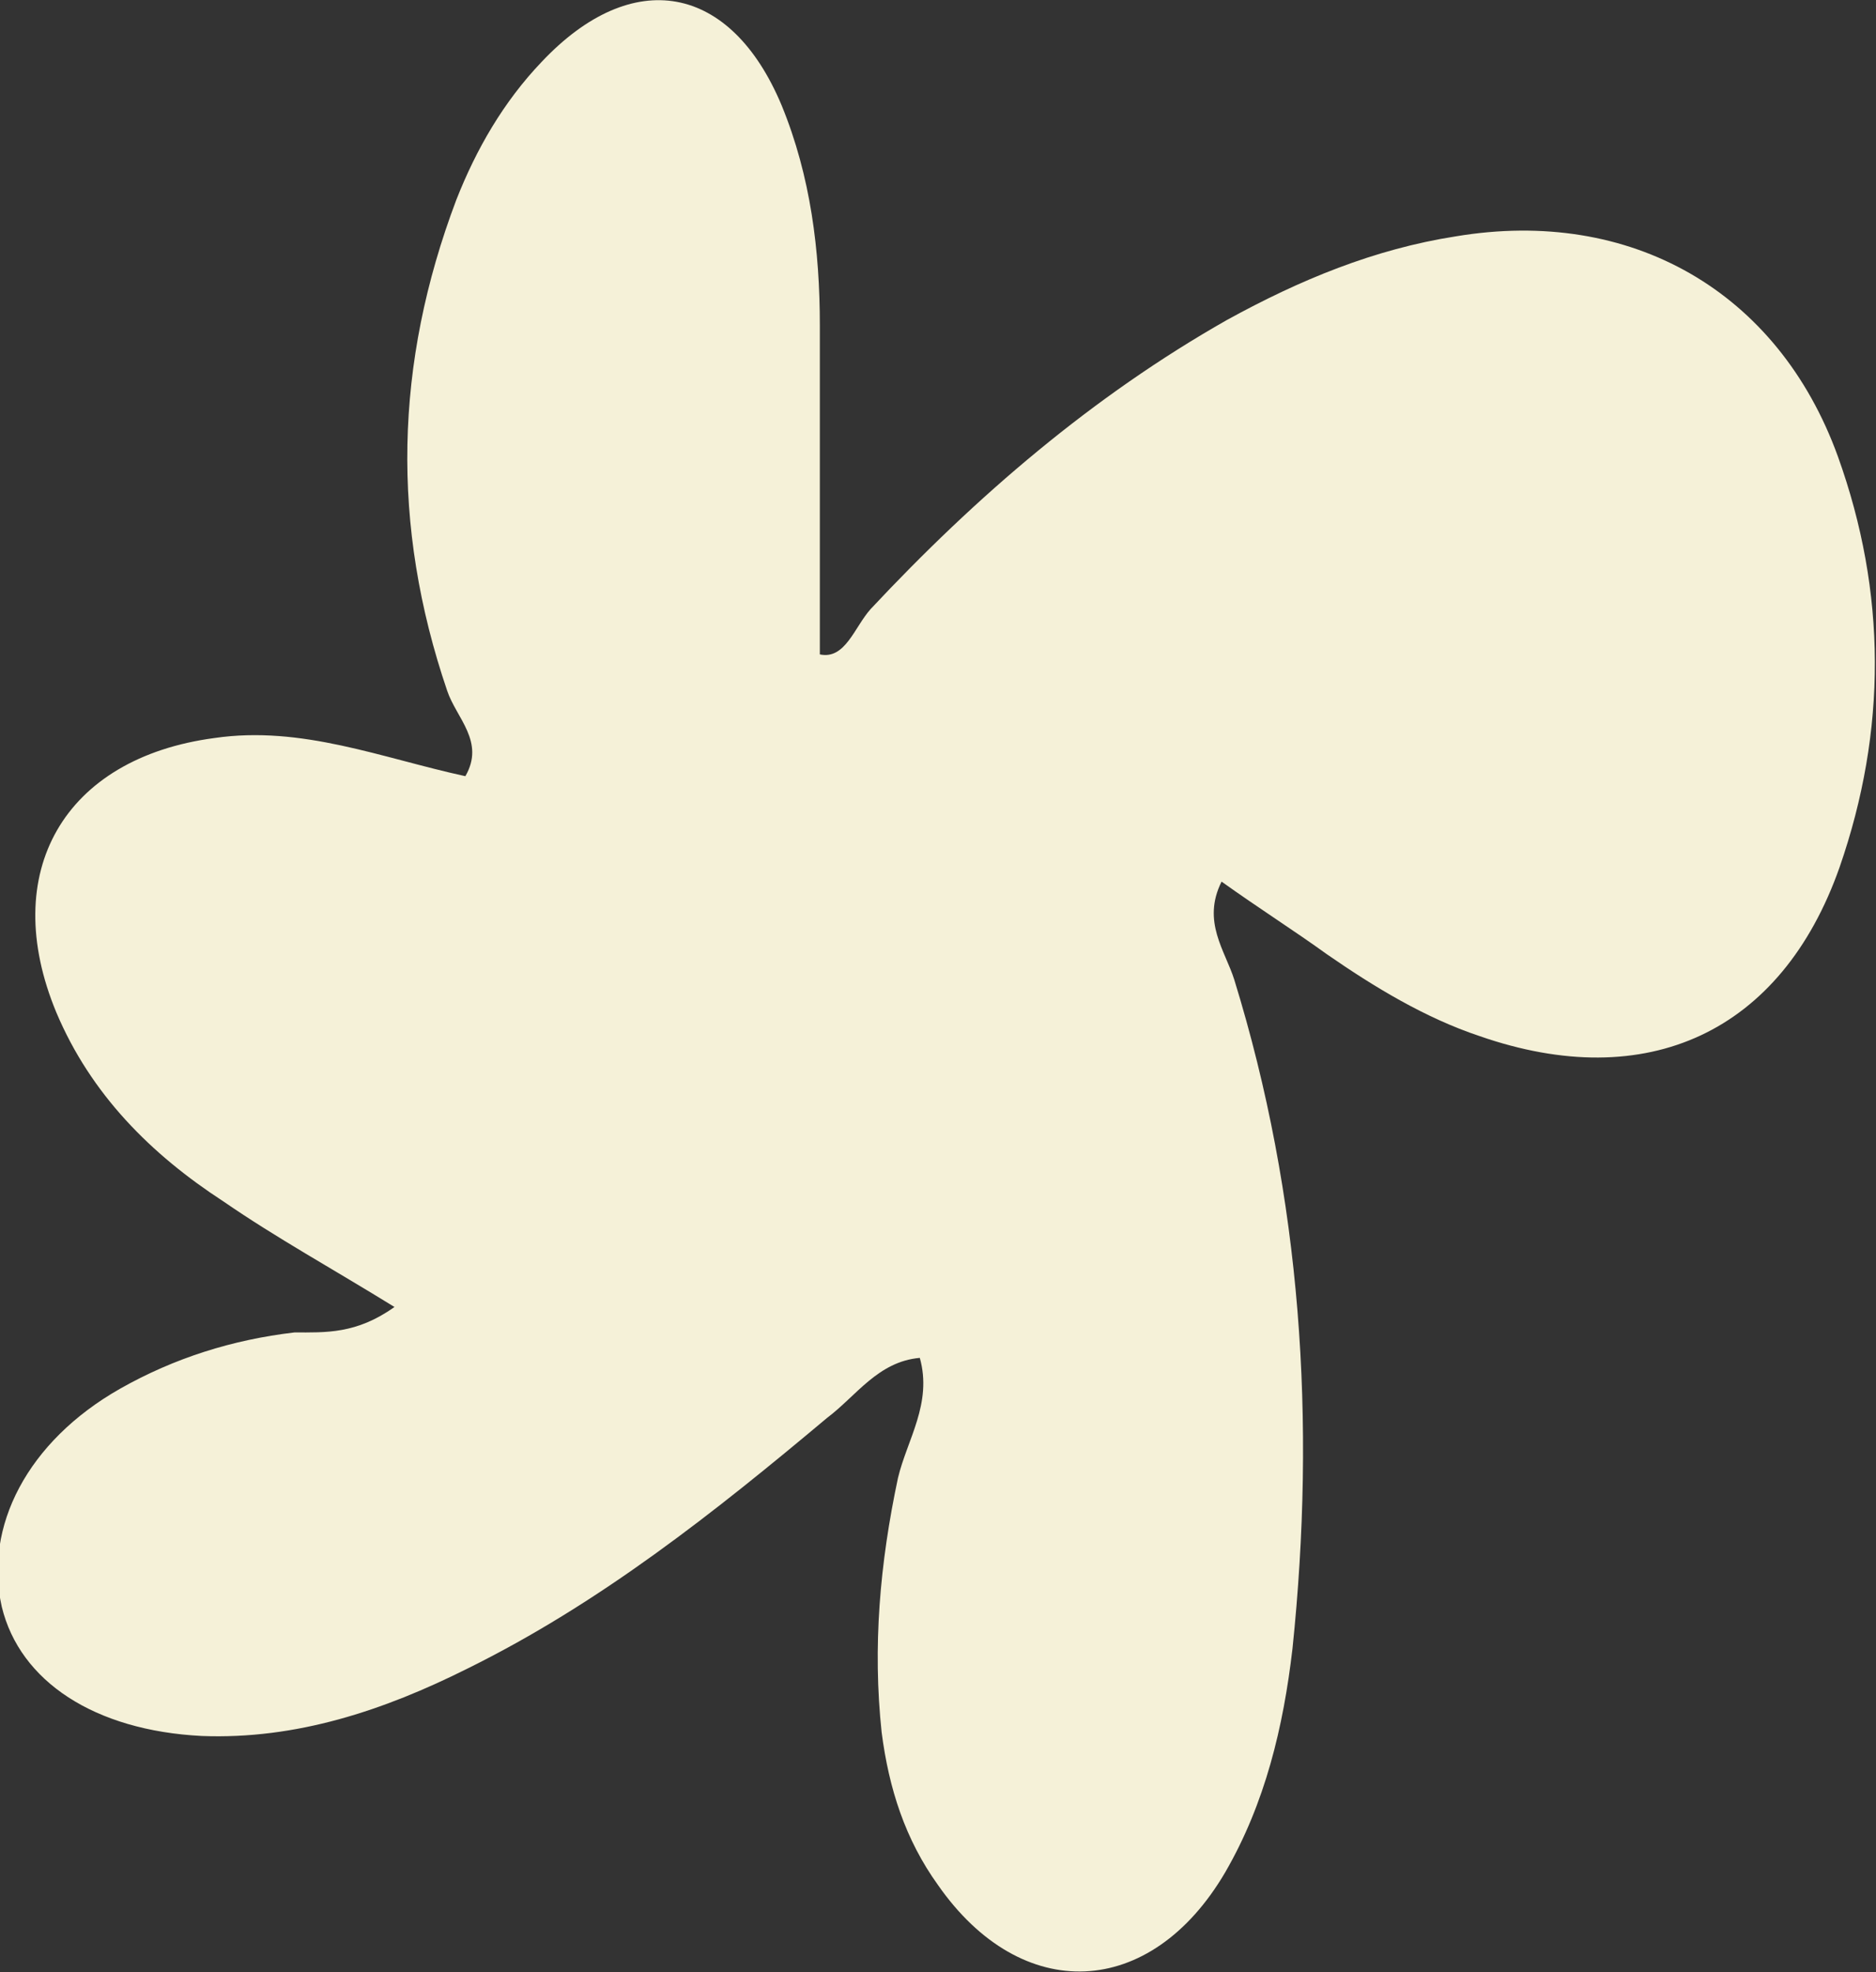
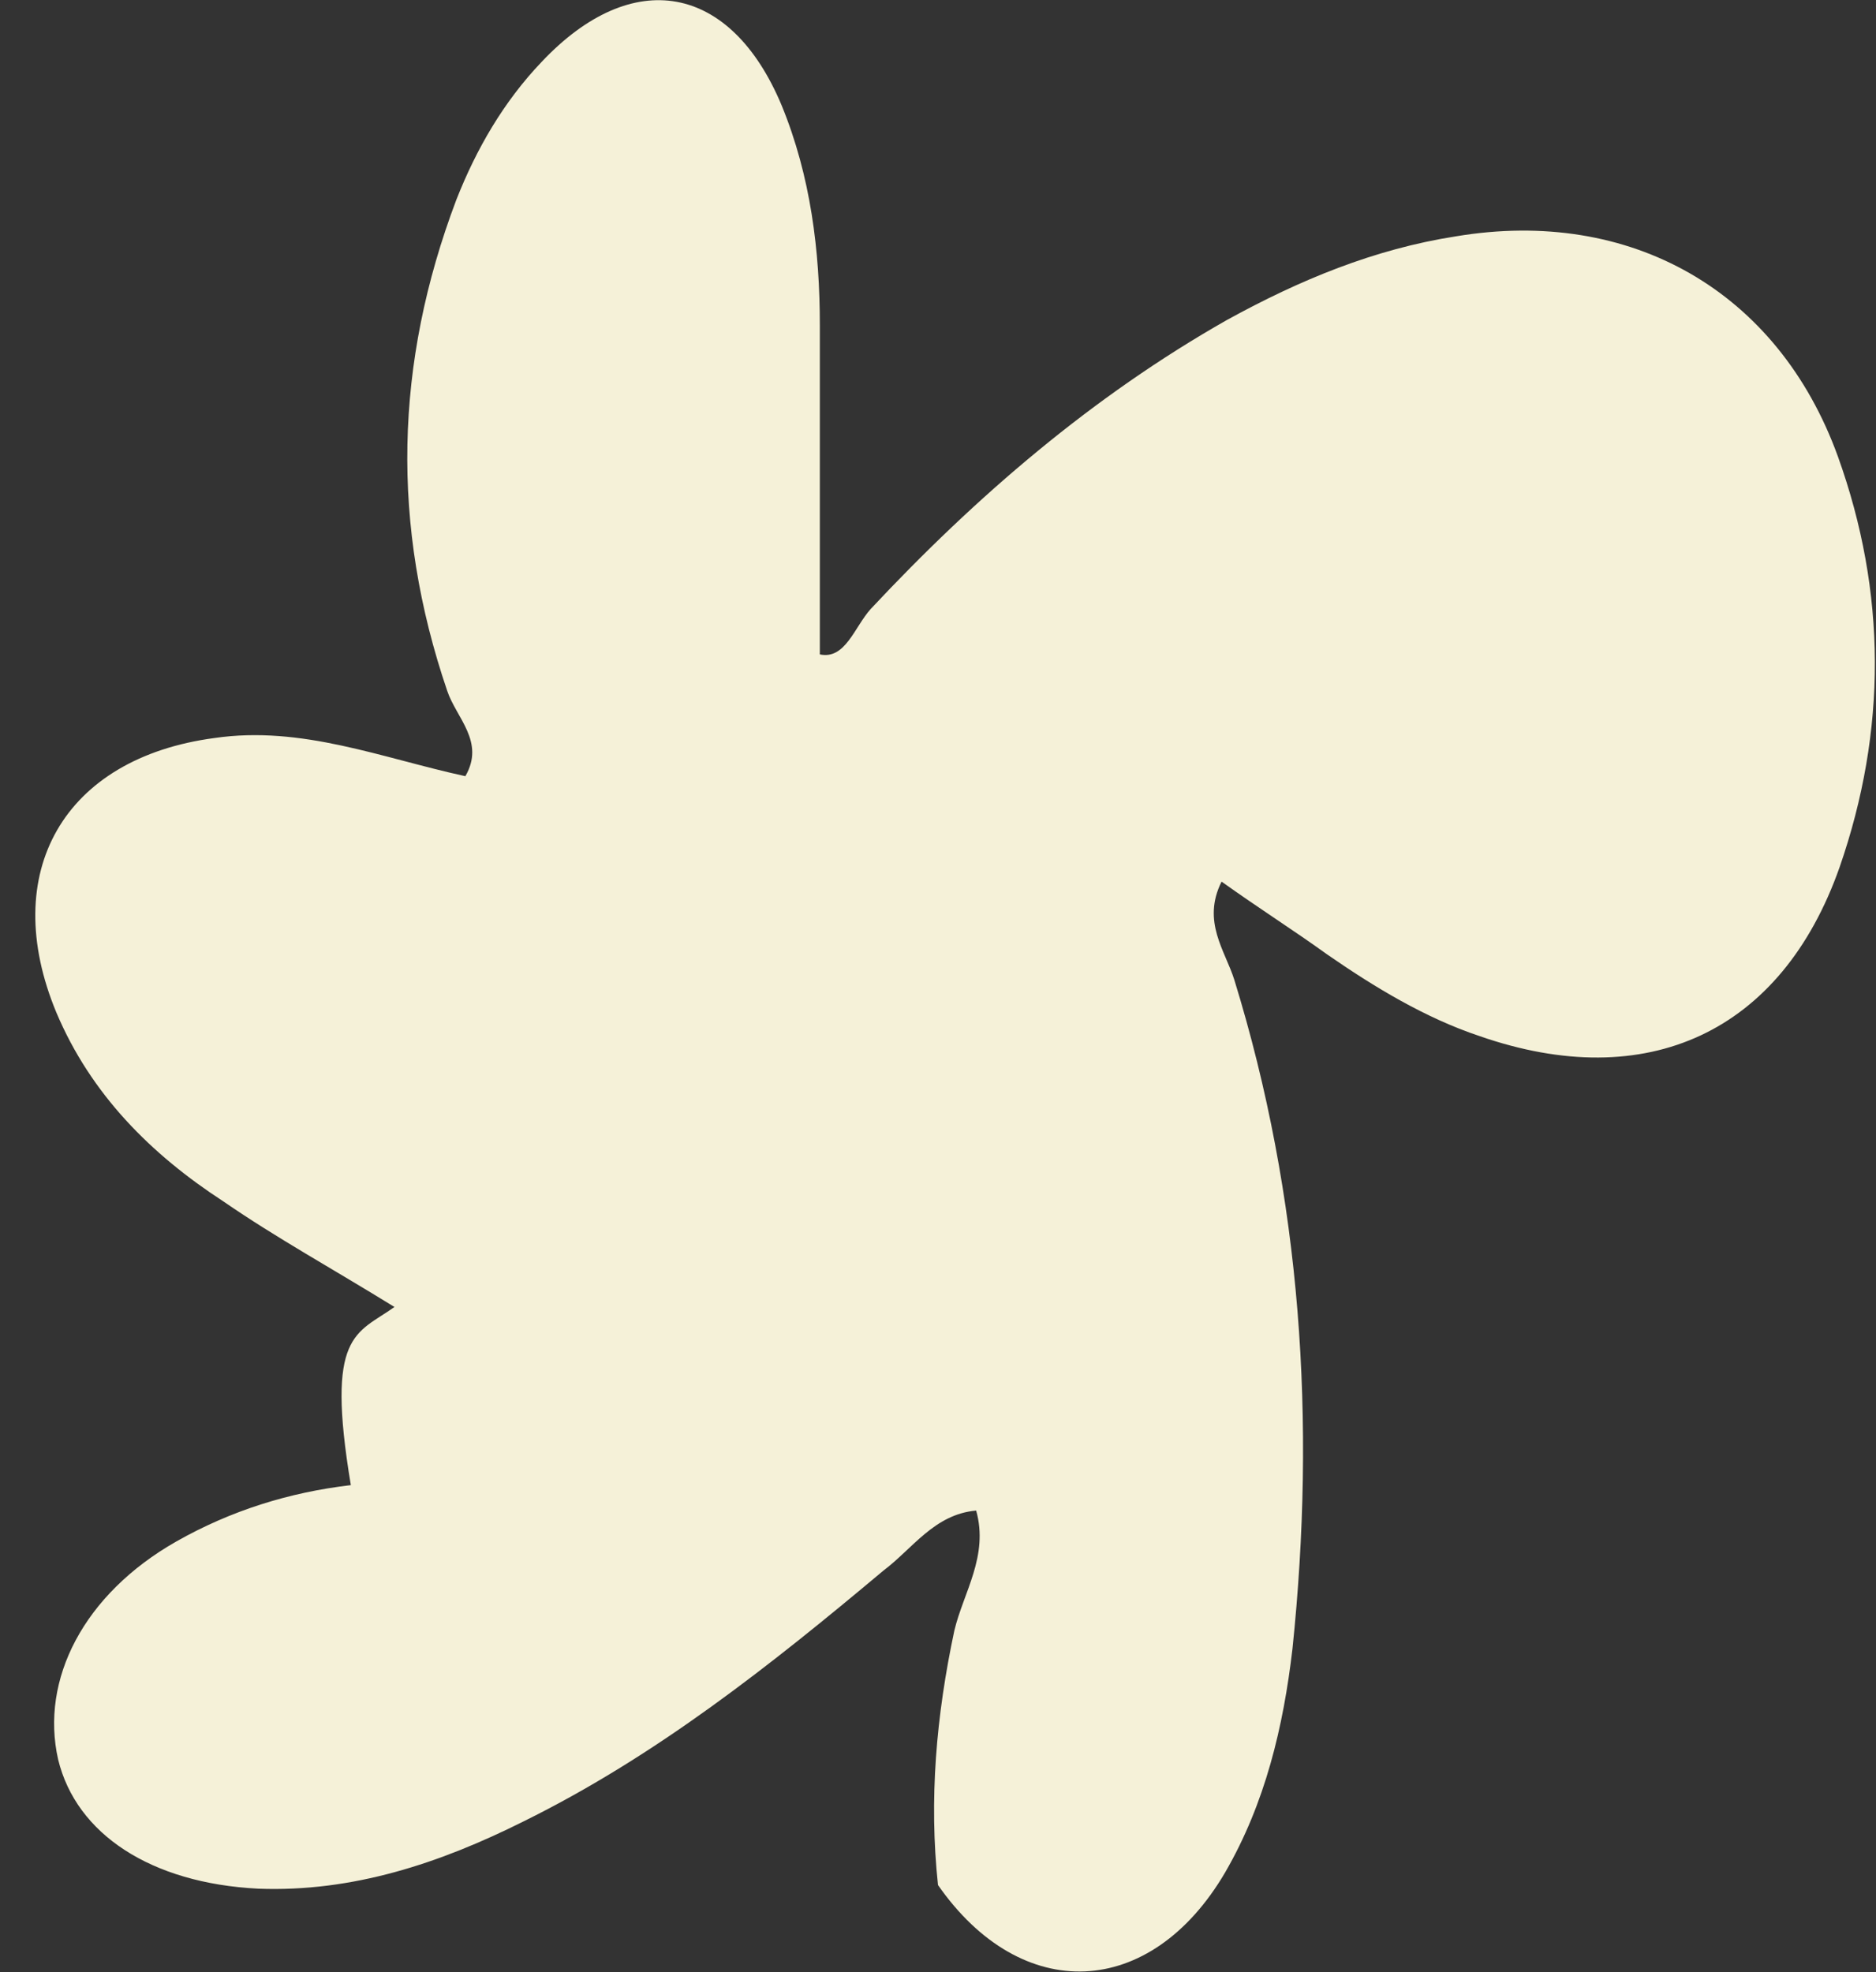
<svg xmlns="http://www.w3.org/2000/svg" version="1.1" id="Livello_1" x="0px" y="0px" viewBox="0 0 103.2 108.5" style="enable-background:new 0 0 103.2 108.5;" xml:space="preserve">
  <rect x="0" y="0" width="103.2" height="108.5" fill="#333333" stroke="none" />
  <style type="text/css">
	.st0{fill:#F5F1D8;}
</style>
-   <path class="st0" d="M21.7,71.9c-3.4-2.1-6.5-3.8-9.4-5.8c-4-2.6-7.3-5.9-9.2-10.4c-3.2-7.7,0.4-14,8.7-15.1  c4.8-0.7,9.2,1.1,13.8,2.1c1.1-1.9-0.5-3.2-1-4.7c-3.1-9.1-2.9-18,0.5-27c1.1-2.8,2.6-5.4,4.7-7.6c5-5.3,10.4-4.3,13.2,2.4  c1.6,3.9,2.1,8,2.1,12.1c0,6,0,12,0,18.1c1.4,0.3,1.9-1.5,2.8-2.5c5.8-6.2,12.2-11.7,19.6-15.9c4-2.2,8.1-3.9,12.6-4.6  c9.6-1.6,17.7,3,21,12.1c2.7,7.5,2.7,15.1,0.1,22.6c-3.2,9.1-10.6,12.5-19.8,9.3c-3-1-5.8-2.7-8.4-4.5c-1.8-1.3-3.7-2.5-5.8-4  c-1.1,2.2,0.2,3.8,0.7,5.4c3.7,12,4.5,24.3,3.2,36.8c-0.5,4.3-1.5,8.5-3.7,12.3c-4.1,7-11.2,7.3-15.8,0.7c-1.8-2.5-2.7-5.3-3.1-8.4  c-0.5-4.7-0.1-9.3,0.9-14c0.5-2.1,1.9-4.1,1.2-6.6c-2.3,0.2-3.5,2.1-5.1,3.3c-6.2,5.2-12.5,10.2-19.8,13.8  c-4.6,2.3-9.4,3.9-14.6,3.7c-5.9-0.3-10-3-11-7.1c-1-4.4,1.4-9.1,6.5-12c3-1.7,6.2-2.7,9.6-3.1C17.9,73.3,19.6,73.4,21.7,71.9  L21.7,71.9z" />
+   <path class="st0" d="M21.7,71.9c-3.4-2.1-6.5-3.8-9.4-5.8c-4-2.6-7.3-5.9-9.2-10.4c-3.2-7.7,0.4-14,8.7-15.1  c4.8-0.7,9.2,1.1,13.8,2.1c1.1-1.9-0.5-3.2-1-4.7c-3.1-9.1-2.9-18,0.5-27c1.1-2.8,2.6-5.4,4.7-7.6c5-5.3,10.4-4.3,13.2,2.4  c1.6,3.9,2.1,8,2.1,12.1c0,6,0,12,0,18.1c1.4,0.3,1.9-1.5,2.8-2.5c5.8-6.2,12.2-11.7,19.6-15.9c4-2.2,8.1-3.9,12.6-4.6  c9.6-1.6,17.7,3,21,12.1c2.7,7.5,2.7,15.1,0.1,22.6c-3.2,9.1-10.6,12.5-19.8,9.3c-3-1-5.8-2.7-8.4-4.5c-1.8-1.3-3.7-2.5-5.8-4  c-1.1,2.2,0.2,3.8,0.7,5.4c3.7,12,4.5,24.3,3.2,36.8c-0.5,4.3-1.5,8.5-3.7,12.3c-4.1,7-11.2,7.3-15.8,0.7c-0.5-4.7-0.1-9.3,0.9-14c0.5-2.1,1.9-4.1,1.2-6.6c-2.3,0.2-3.5,2.1-5.1,3.3c-6.2,5.2-12.5,10.2-19.8,13.8  c-4.6,2.3-9.4,3.9-14.6,3.7c-5.9-0.3-10-3-11-7.1c-1-4.4,1.4-9.1,6.5-12c3-1.7,6.2-2.7,9.6-3.1C17.9,73.3,19.6,73.4,21.7,71.9  L21.7,71.9z" />
</svg>